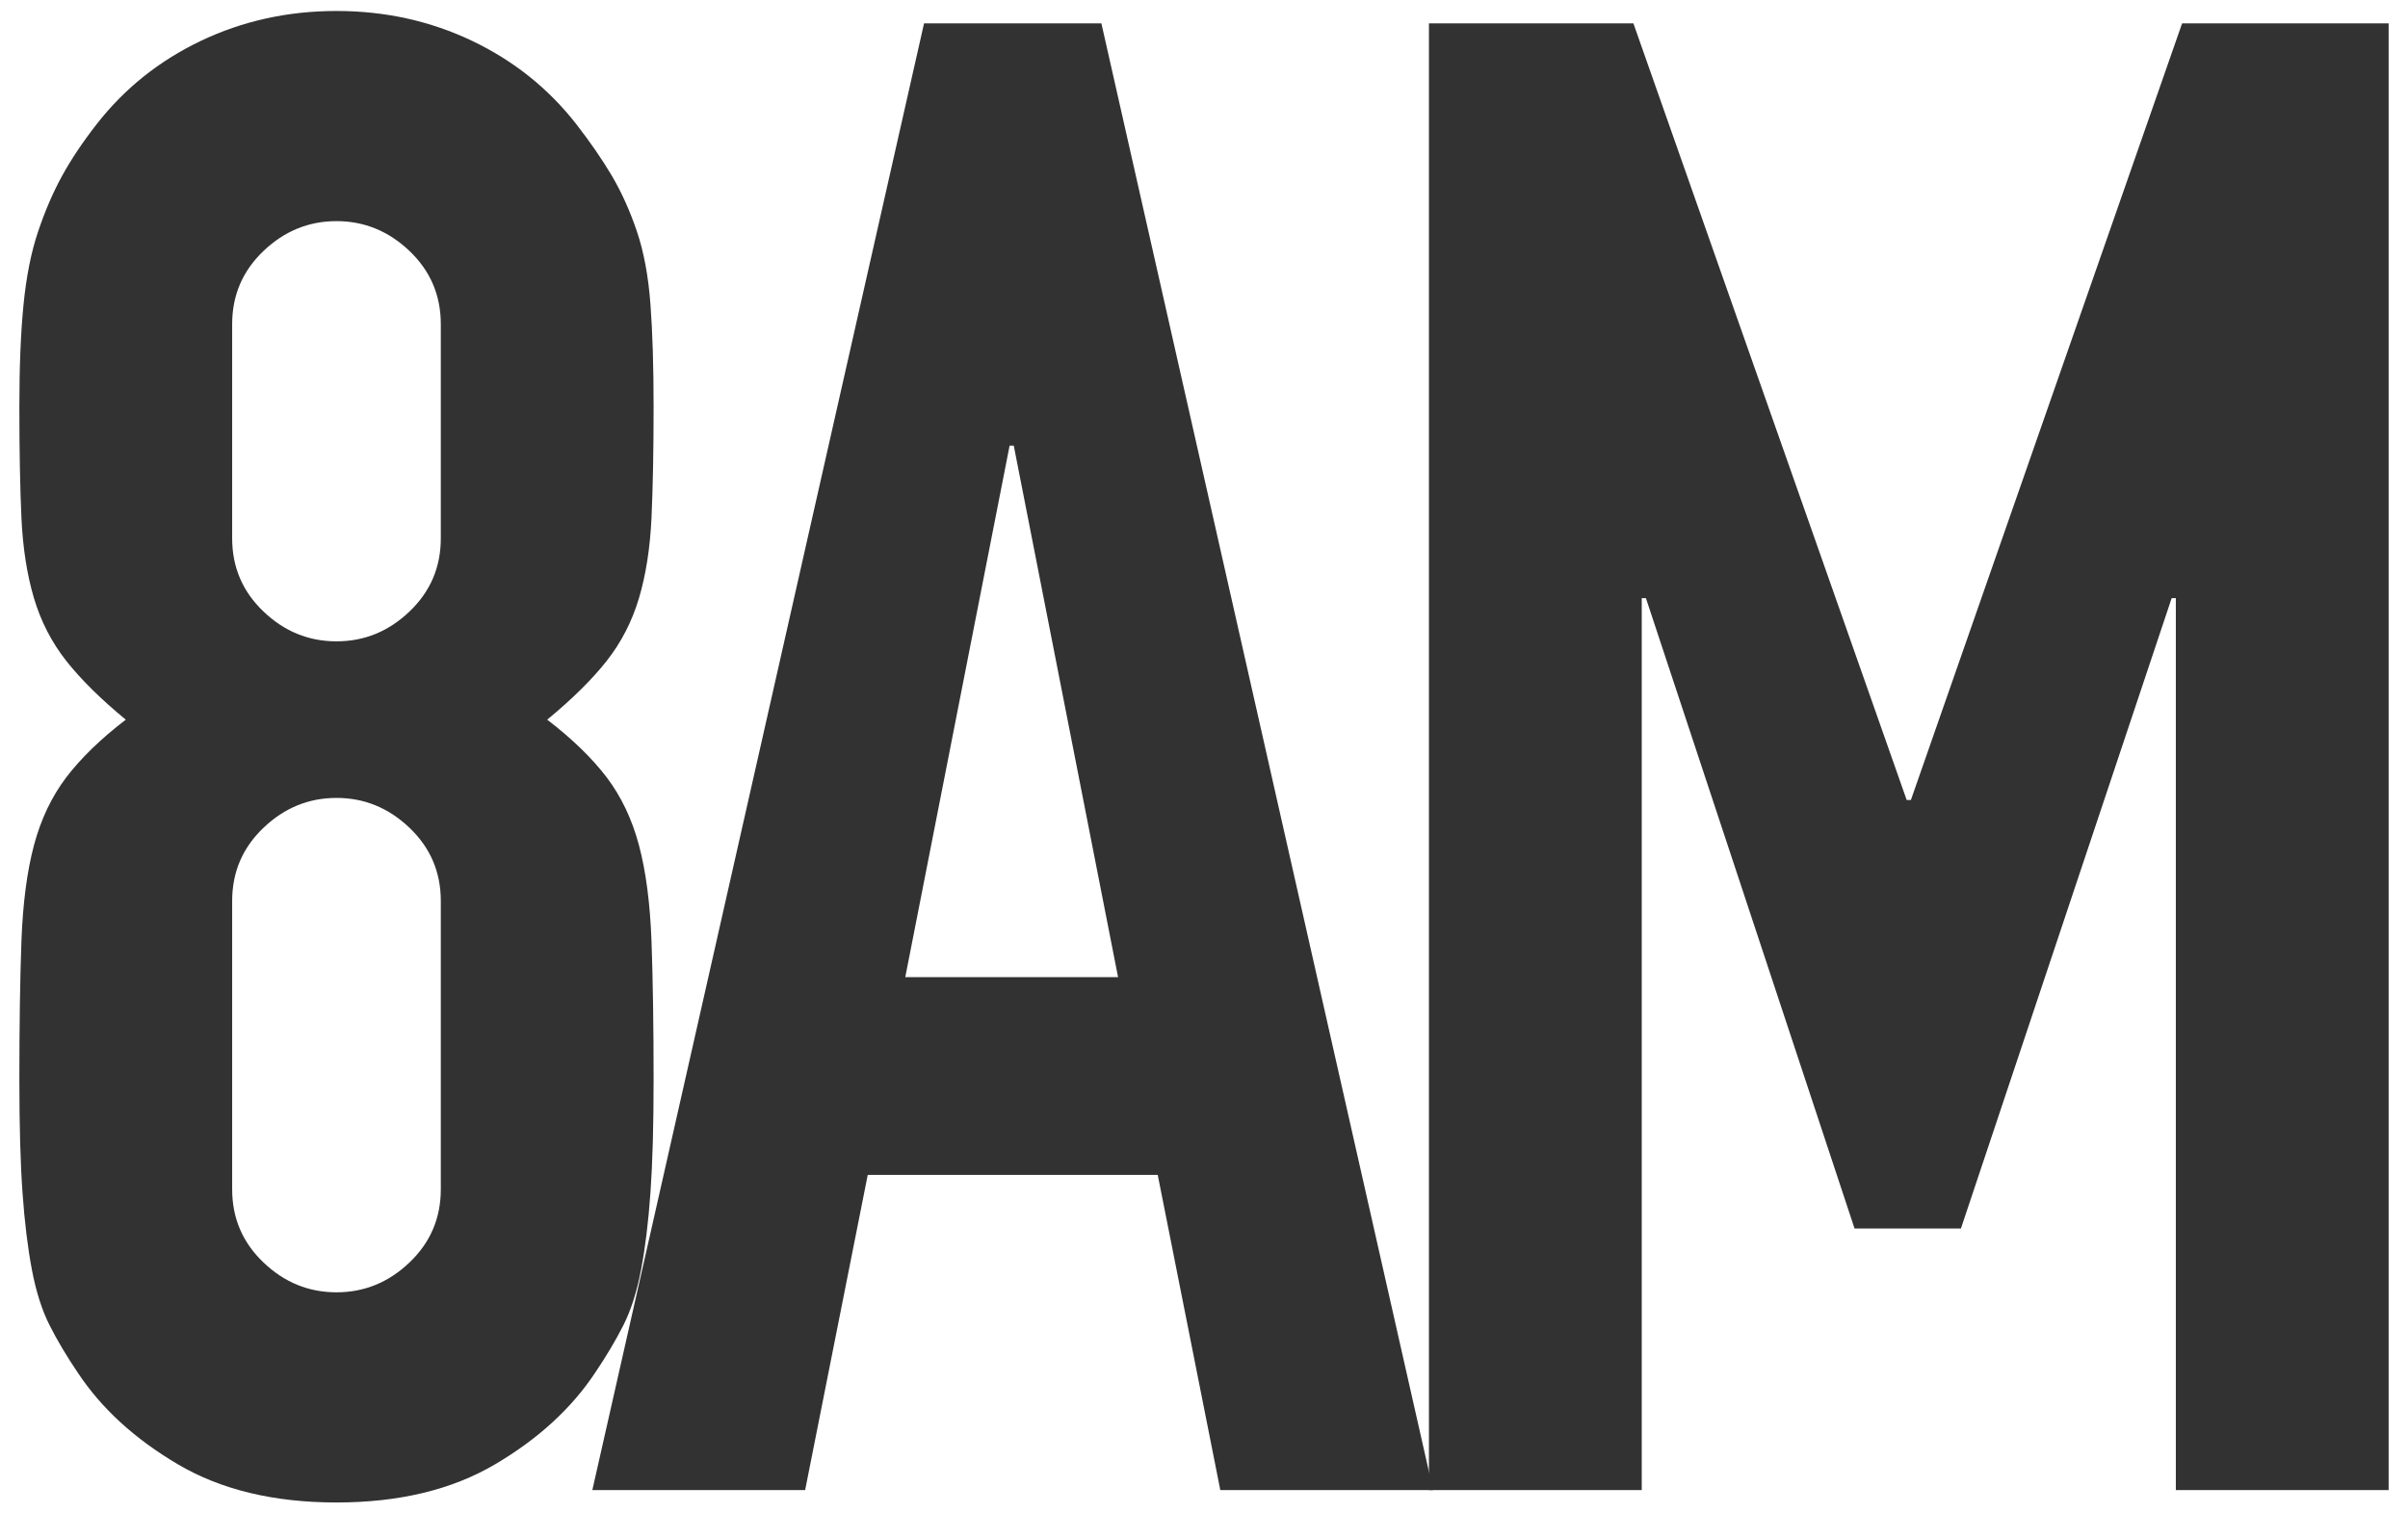
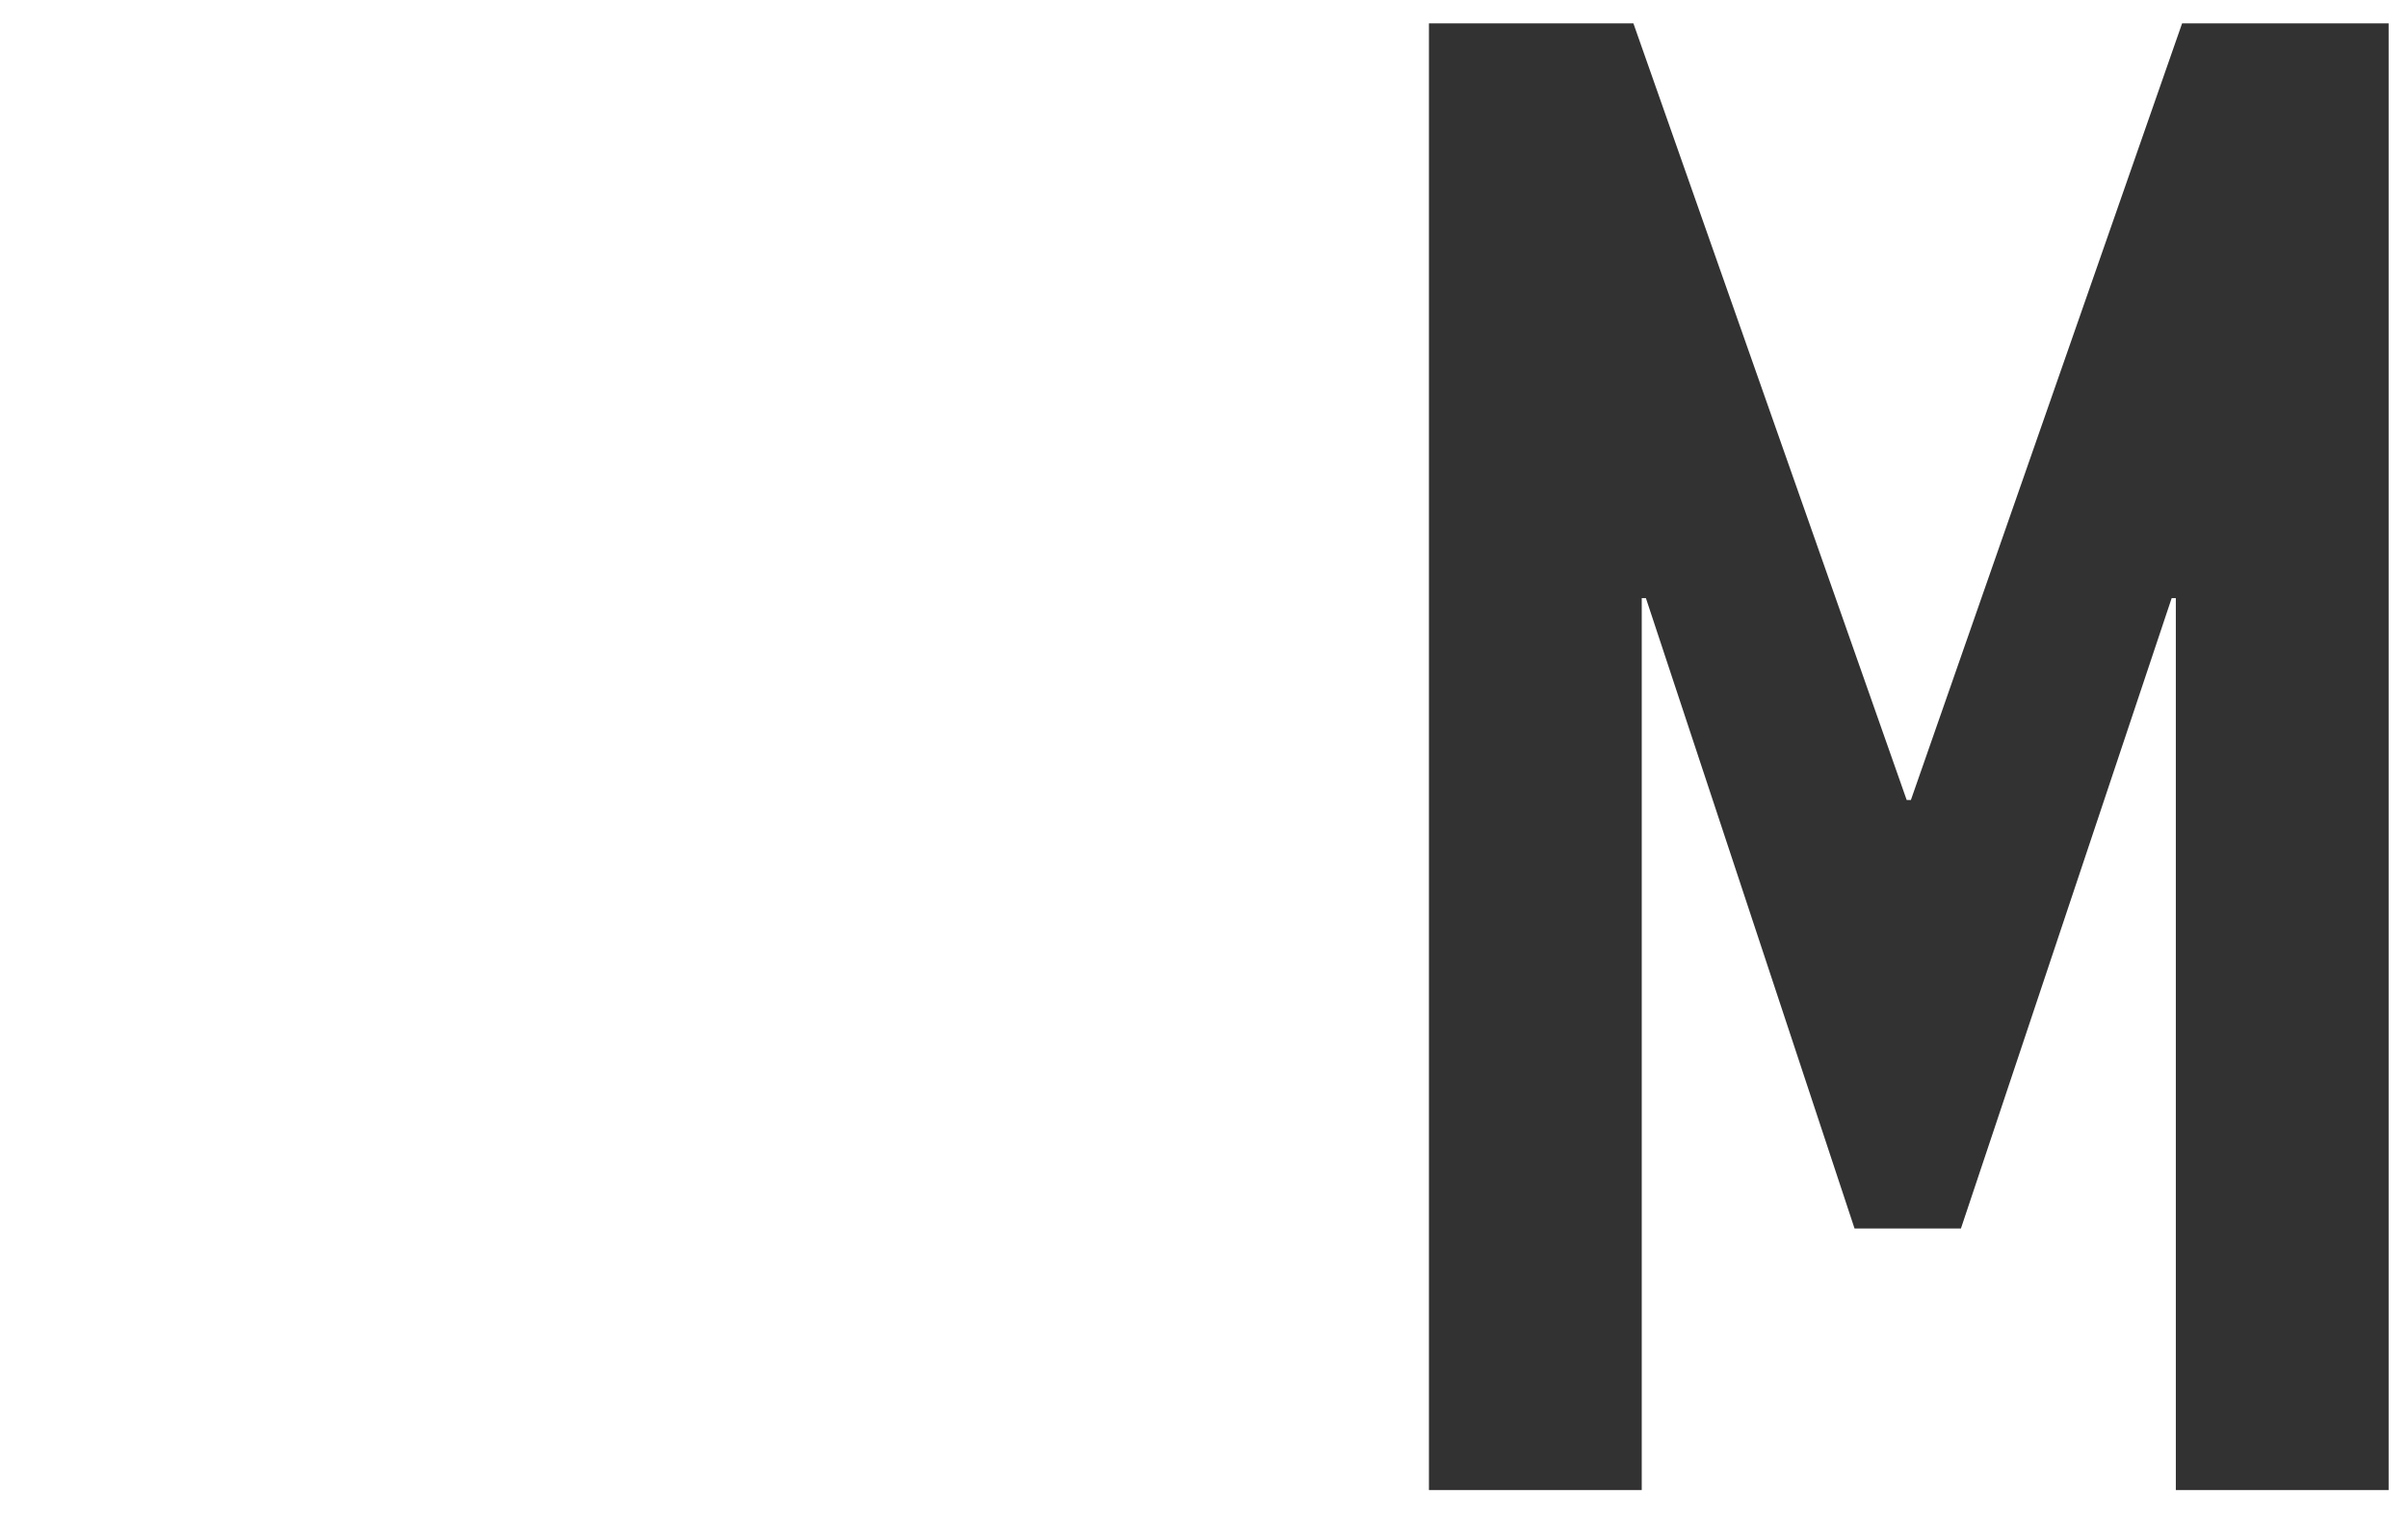
<svg xmlns="http://www.w3.org/2000/svg" width="70px" height="44px" viewBox="0 0 70 44" version="1.1">
  <title>Grupo 2</title>
  <g id="Página-1" stroke="none" stroke-width="1" fill="none" fill-rule="evenodd">
    <g id="Medium" transform="translate(-685, -51)" fill="#333232">
      <g id="Grupo-2" transform="translate(685.563, 51.319)">
-         <path d="M16.656,43.003 L26.299,0.36 L31.454,0.36 L41.097,43.003 L34.911,43.003 L33.092,33.839 L24.662,33.839 L22.842,43.003 L16.656,43.003 Z M31.939,28.09 L28.907,12.638 L28.786,12.638 L25.753,28.09 L31.939,28.09 Z" id="Fill-8" />
        <polygon id="Fill-9" points="40.976 43.003 40.976 0.361 46.92 0.361 54.864 22.94 54.986 22.94 62.87 0.361 68.874 0.361 68.874 43.003 62.688 43.003 62.688 17.07 62.567 17.07 56.441 35.397 53.348 35.397 47.283 17.07 47.162 17.07 47.162 43.003" />
-         <path d="M1.13686838e-13,11.5 C1.13686838e-13,10.343 0.04,9.354 0.121,8.535 C0.202,7.718 0.343,7.008 0.546,6.409 C0.747,5.811 0.98,5.271 1.243,4.792 C1.506,4.313 1.839,3.814 2.244,3.295 C3.052,2.257 4.063,1.448 5.276,0.869 C6.489,0.291 7.803,0 9.219,0 C10.633,0 11.948,0.291 13.161,0.869 C14.374,1.448 15.384,2.257 16.193,3.295 C16.596,3.814 16.94,4.313 17.224,4.792 C17.506,5.271 17.749,5.811 17.952,6.409 C18.154,7.008 18.286,7.718 18.346,8.535 C18.407,9.354 18.437,10.343 18.437,11.5 C18.437,12.778 18.416,13.856 18.376,14.734 C18.335,15.613 18.214,16.391 18.012,17.07 C17.81,17.749 17.497,18.358 17.073,18.896 C16.648,19.435 16.072,20.004 15.344,20.604 C16.072,21.163 16.648,21.722 17.073,22.28 C17.497,22.84 17.81,23.499 18.012,24.256 C18.214,25.015 18.335,25.944 18.376,27.042 C18.416,28.14 18.437,29.488 18.437,31.084 C18.437,32.402 18.407,33.491 18.346,34.348 C18.286,35.208 18.194,35.956 18.073,36.594 C17.952,37.234 17.779,37.772 17.558,38.212 C17.335,38.652 17.062,39.11 16.739,39.589 C16.051,40.627 15.081,41.516 13.828,42.254 C12.574,42.993 11.038,43.363 9.219,43.363 C7.399,43.363 5.862,42.993 4.609,42.254 C3.355,41.516 2.385,40.627 1.698,39.589 C1.374,39.11 1.101,38.652 0.879,38.212 C0.657,37.772 0.485,37.234 0.364,36.594 C0.243,35.956 0.151,35.208 0.091,34.348 C0.03,33.491 1.13686838e-13,32.402 1.13686838e-13,31.084 C1.13686838e-13,29.488 0.02,28.14 0.06,27.042 C0.101,25.944 0.222,25.015 0.424,24.256 C0.626,23.499 0.94,22.84 1.364,22.28 C1.789,21.722 2.365,21.163 3.093,20.604 C2.365,20.004 1.789,19.435 1.364,18.896 C0.94,18.358 0.626,17.749 0.424,17.07 C0.222,16.391 0.101,15.613 0.06,14.734 C0.02,13.856 1.13686838e-13,12.778 1.13686838e-13,11.5 L1.13686838e-13,11.5 Z M12.251,9.104 C12.251,8.266 11.948,7.557 11.341,6.978 C10.735,6.4 10.027,6.11 9.219,6.11 C8.409,6.11 7.702,6.4 7.096,6.978 C6.489,7.557 6.186,8.266 6.186,9.104 L6.186,15.333 C6.186,16.171 6.489,16.881 7.096,17.459 C7.702,18.039 8.409,18.327 9.219,18.327 C10.027,18.327 10.735,18.039 11.341,17.459 C11.948,16.881 12.251,16.171 12.251,15.333 L12.251,9.104 Z M12.251,25.874 C12.251,25.035 11.948,24.327 11.341,23.748 C10.735,23.169 10.027,22.879 9.219,22.879 C8.409,22.879 7.702,23.169 7.096,23.748 C6.489,24.327 6.186,25.035 6.186,25.874 L6.186,34.259 C6.186,35.097 6.489,35.806 7.096,36.385 C7.702,36.964 8.409,37.253 9.219,37.253 C10.027,37.253 10.735,36.964 11.341,36.385 C11.948,35.806 12.251,35.097 12.251,34.259 L12.251,25.874 Z" id="Fill-10" />
      </g>
    </g>
  </g>
</svg>